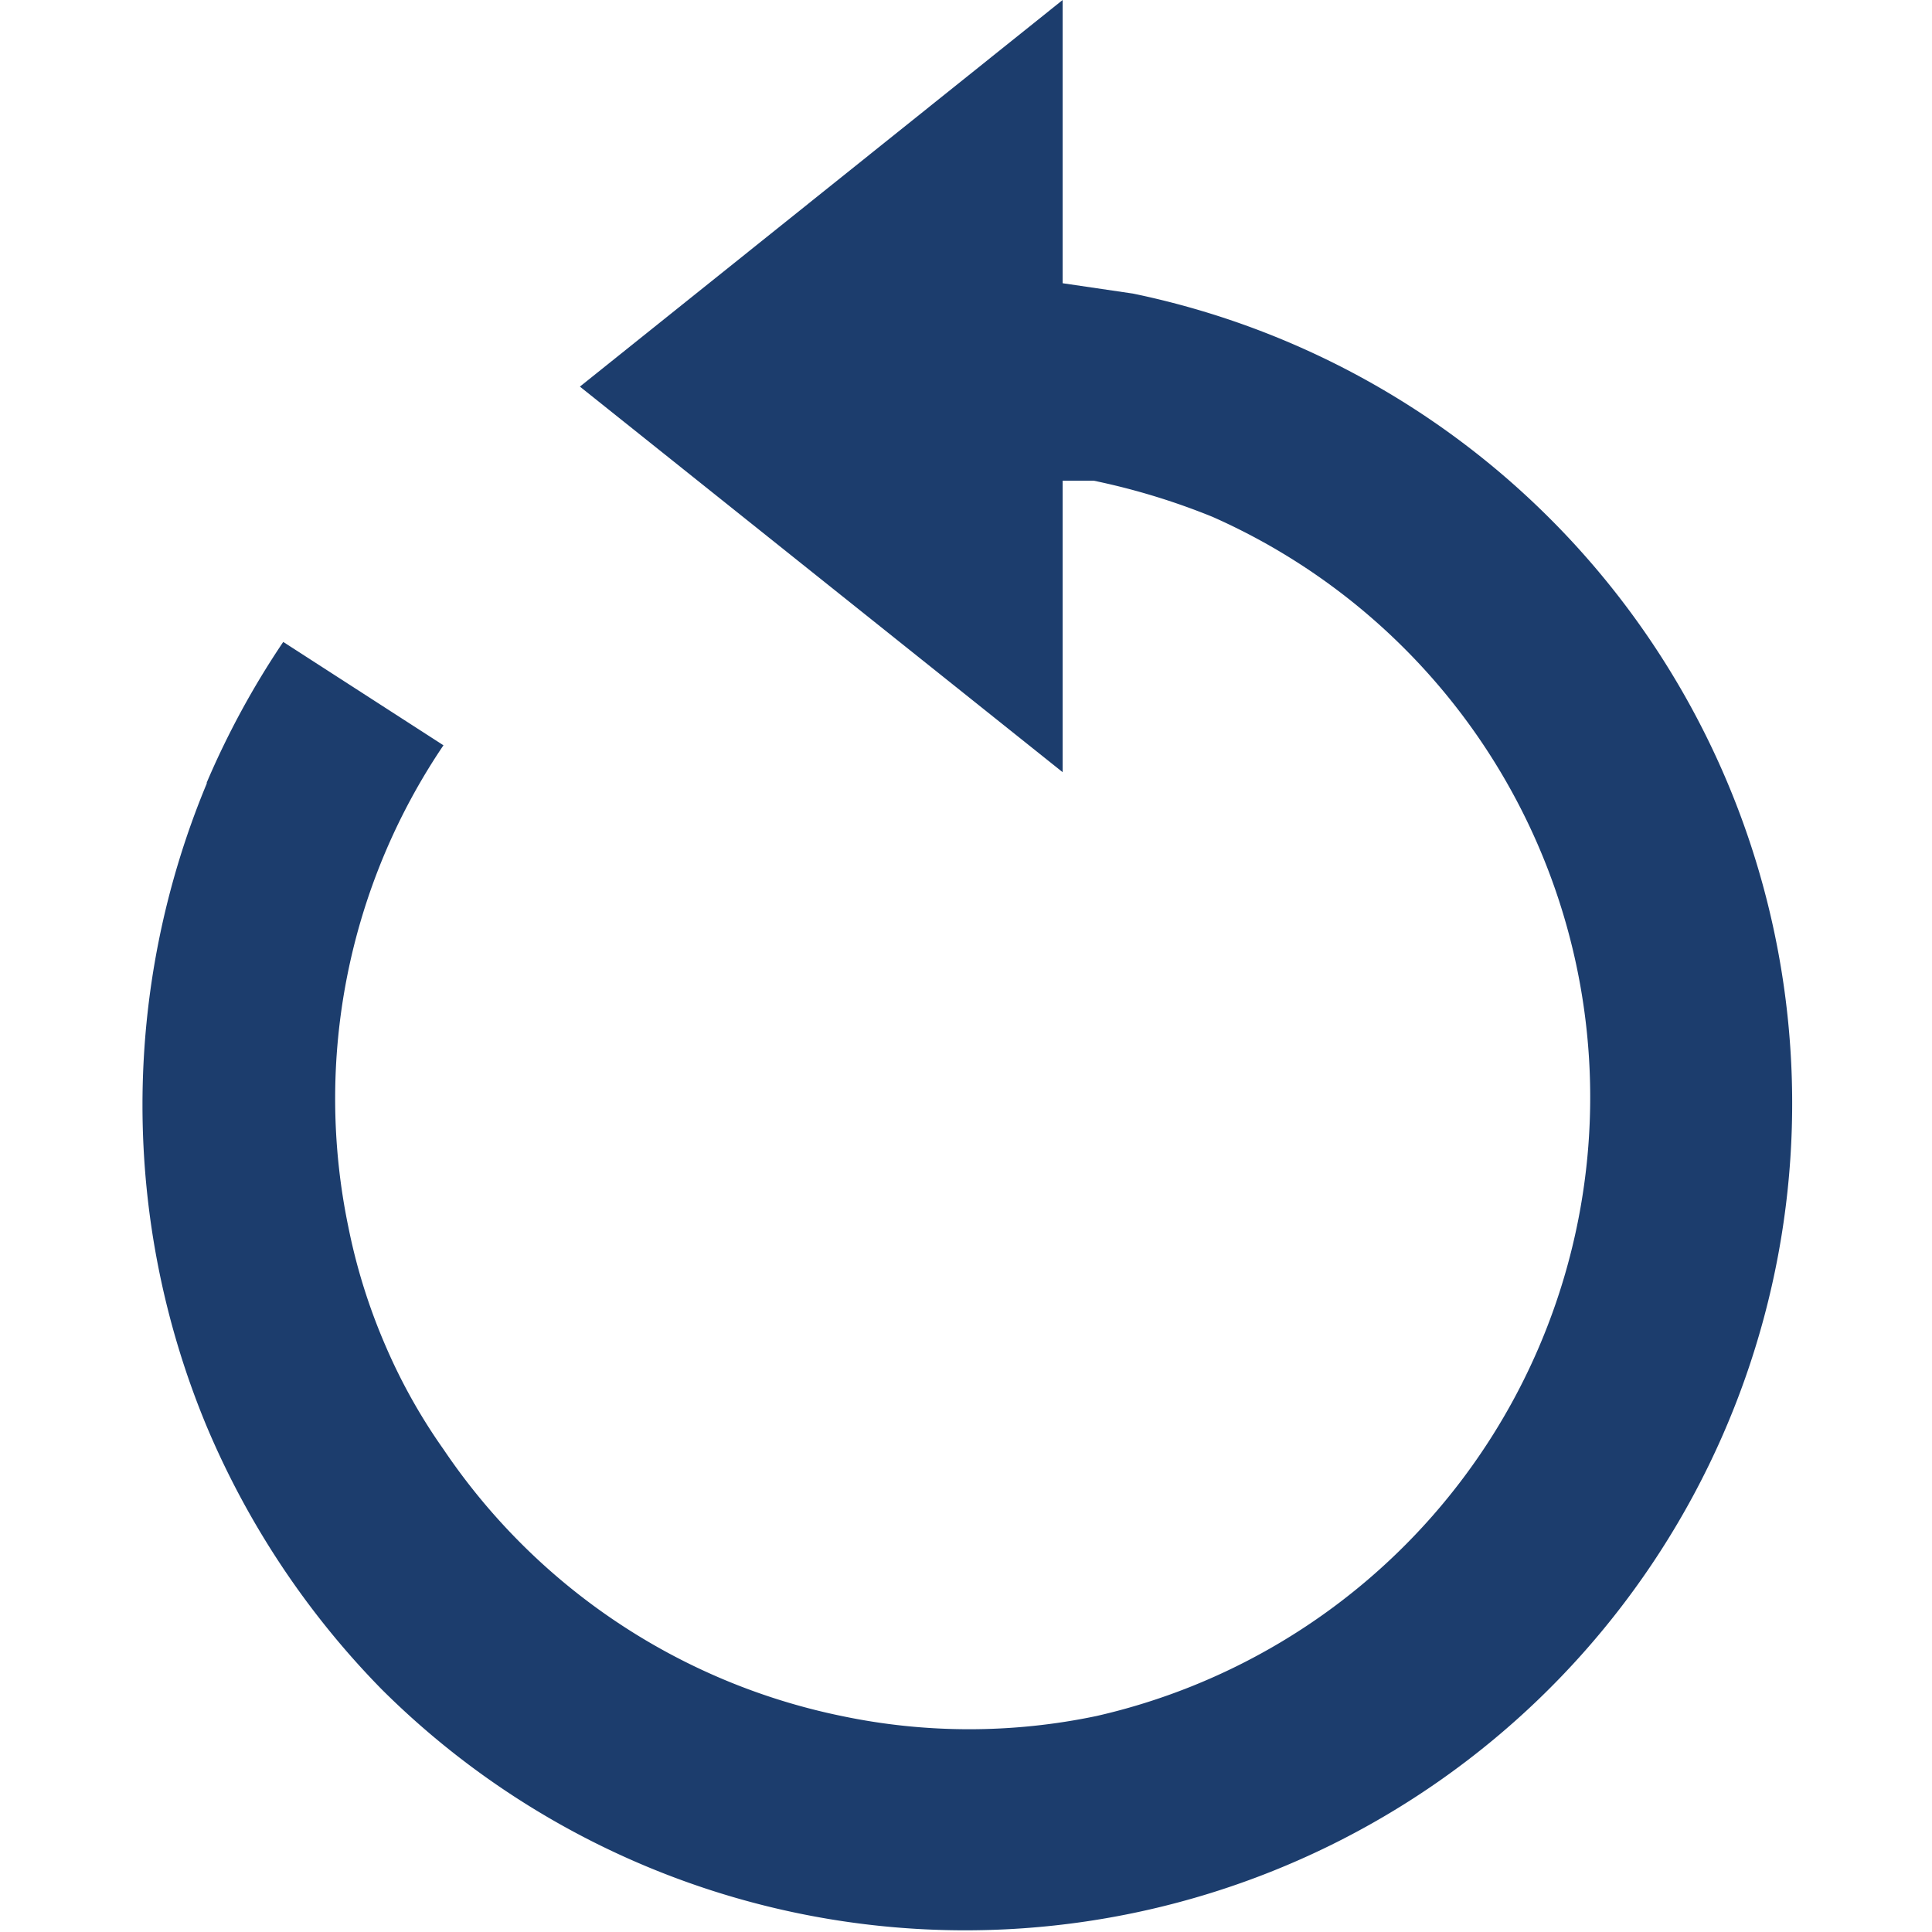
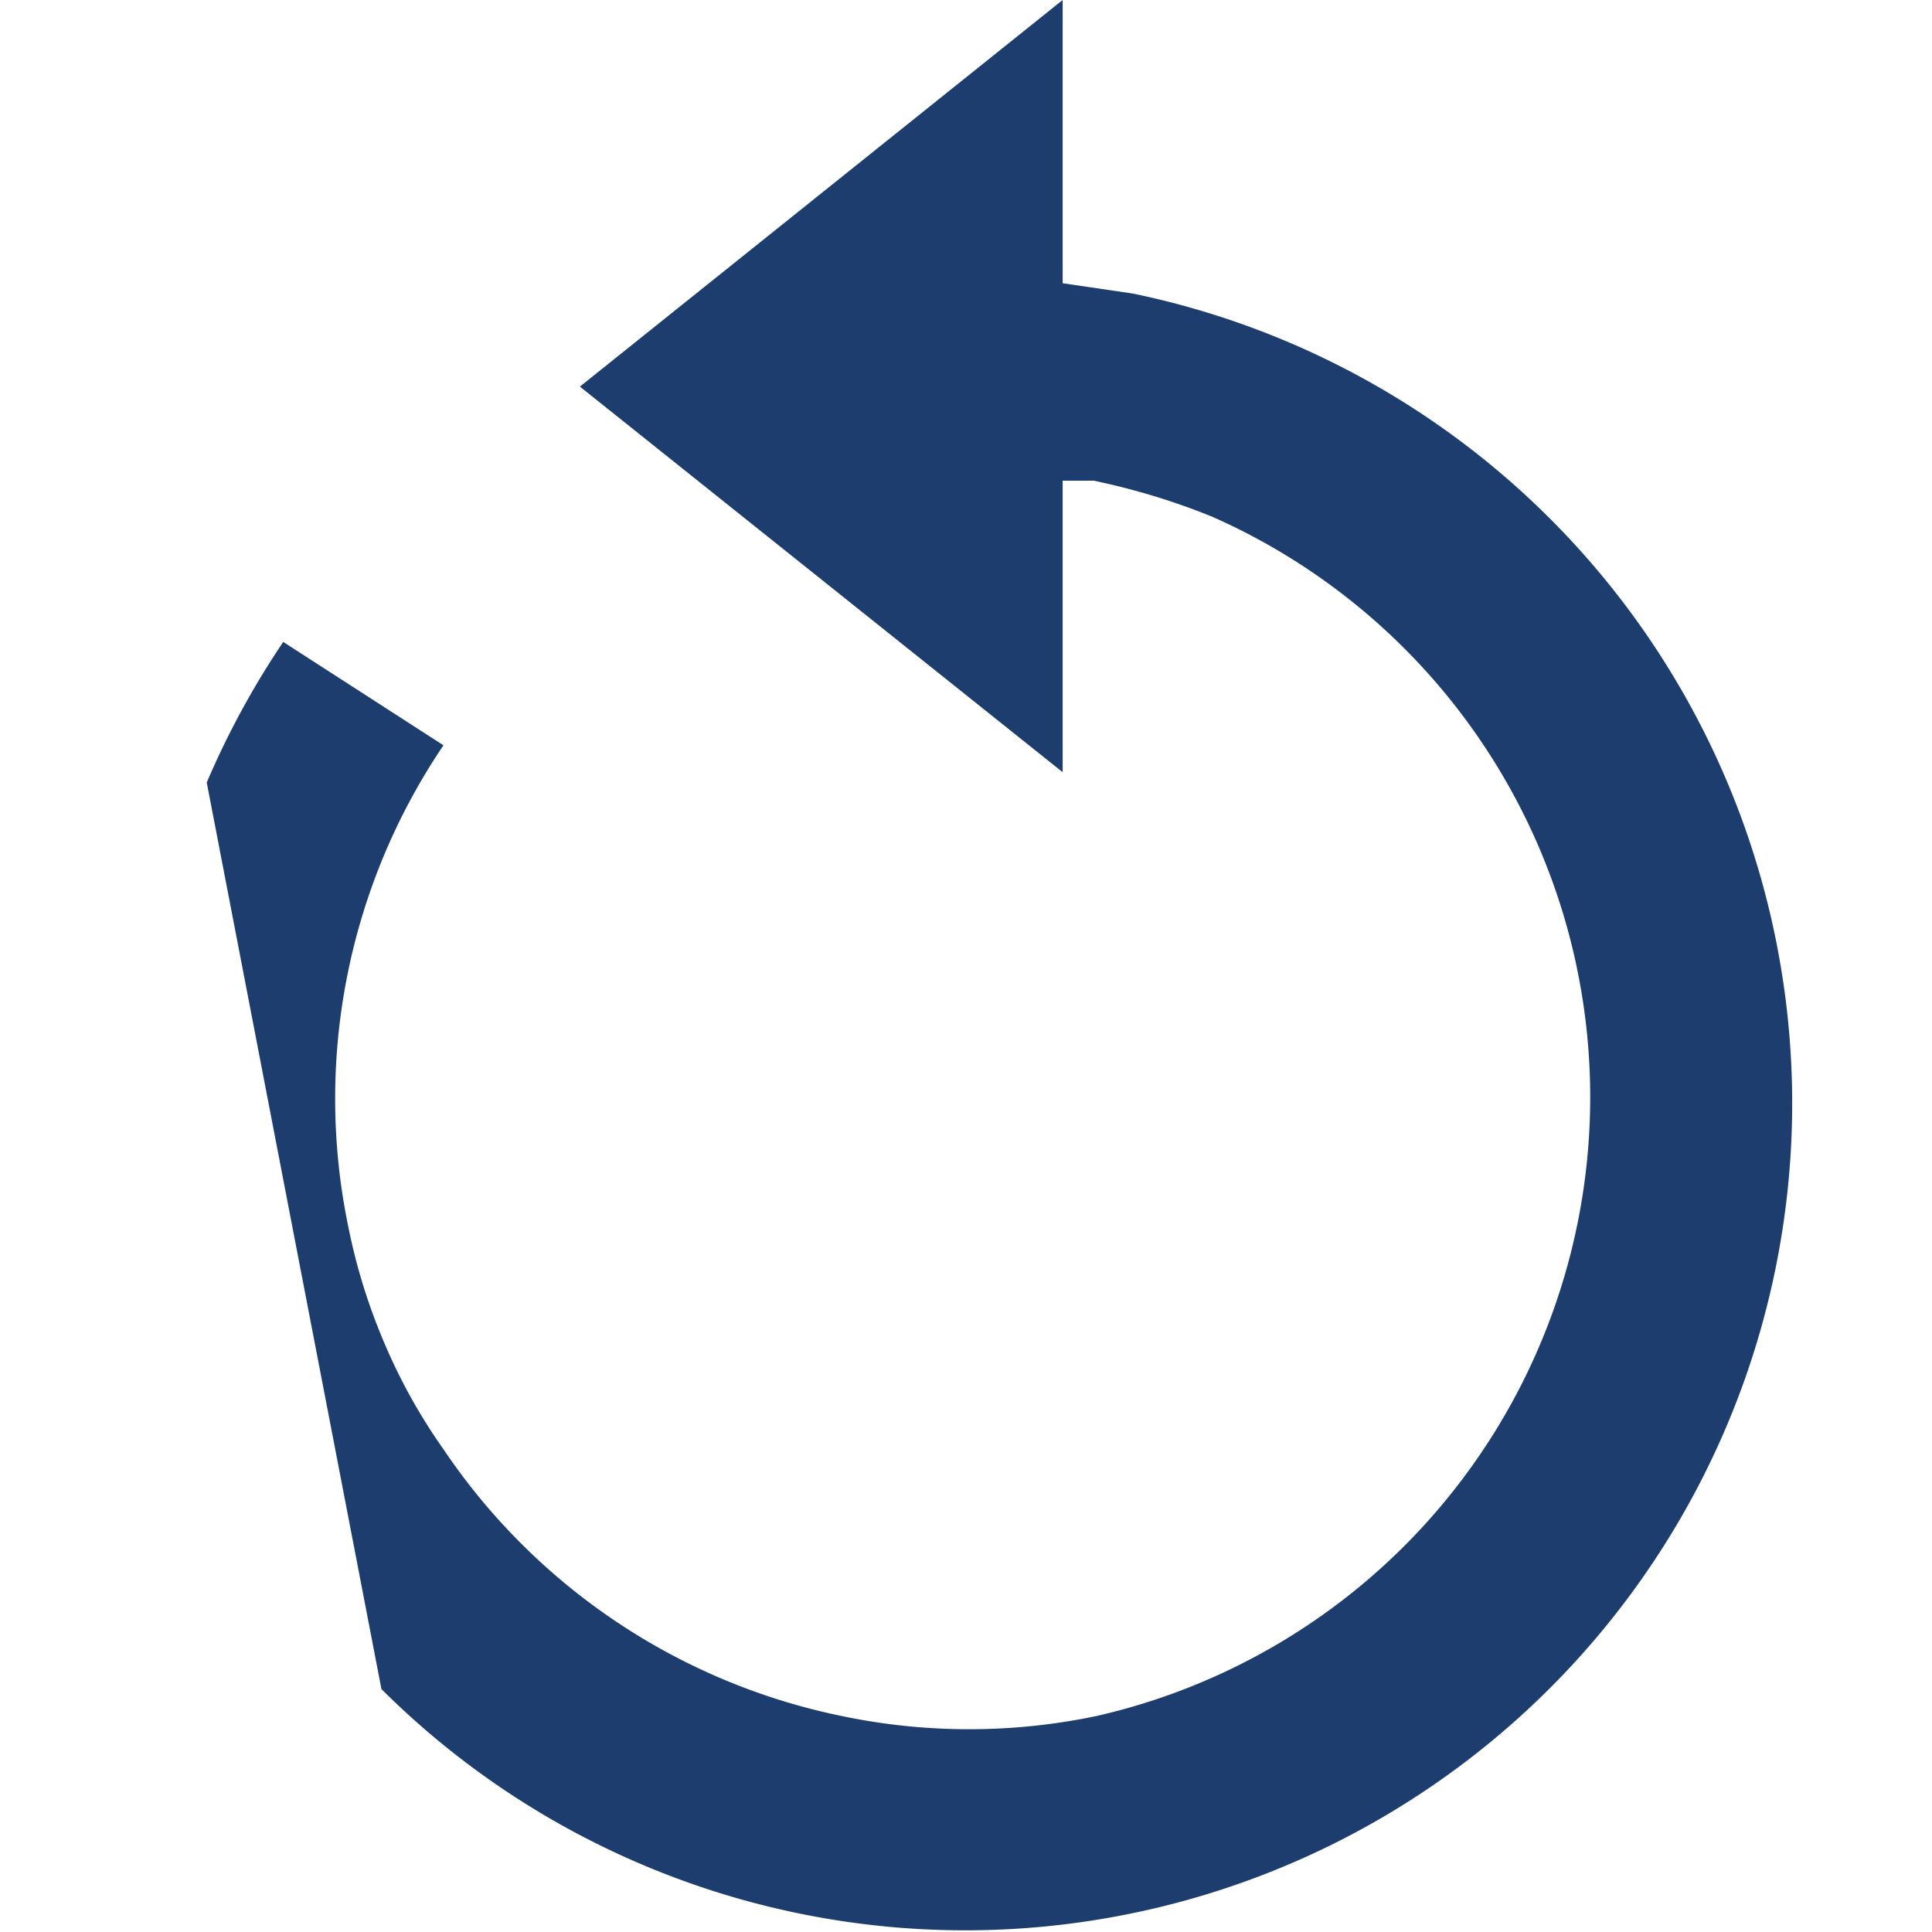
<svg xmlns="http://www.w3.org/2000/svg" xmlns:xlink="http://www.w3.org/1999/xlink" role="img" class="stroke-none fill-brand transform origin-center transition-all duration-300 ease-out group-hover:fill-brand-secondary group-focus:fill-brand-secondary group-hover:-rotate-90 group-focus:-rotate-90" width="19" height="19">
  <defs>
    <symbol id="icon-reset" iconset="ui" viewBox="0 0 18.69 18.69">
      <title>Reset</title>
      <desc>An icon showing a circular arrow with the tip pointing towards its end</desc>
-       <path d="M2,7.57a8.16,8.16,0,0,1,.74-1.36l1.55,1a6.1,6.1,0,0,0-.92,4.66,5.69,5.69,0,0,0,.36,1.15,5.47,5.47,0,0,0,.56,1,6.13,6.13,0,0,0,3.85,2.58,6,6,0,0,0,2.47,0A6.14,6.14,0,0,0,11.73,5a6.63,6.63,0,0,0-1.15-.35l-.3,0V7.47L5.61,3.74,10.28,0V2.74l.68.1a8,8,0,1,1-7.27,13.5A8.15,8.15,0,0,1,2,13.8,8.09,8.09,0,0,1,2,7.58Z" />
+       <path d="M2,7.57a8.16,8.16,0,0,1,.74-1.36l1.55,1a6.1,6.1,0,0,0-.92,4.66,5.69,5.69,0,0,0,.36,1.15,5.47,5.47,0,0,0,.56,1,6.13,6.13,0,0,0,3.85,2.58,6,6,0,0,0,2.47,0A6.14,6.14,0,0,0,11.73,5a6.63,6.63,0,0,0-1.15-.35l-.3,0V7.47L5.61,3.74,10.28,0V2.74l.68.1a8,8,0,1,1-7.27,13.5Z" />
    </symbol>
  </defs>
  <use xlink:href="#icon-reset" stroke-opacity="0" stroke="#000000" fill="#1C3D6D" />
</svg>